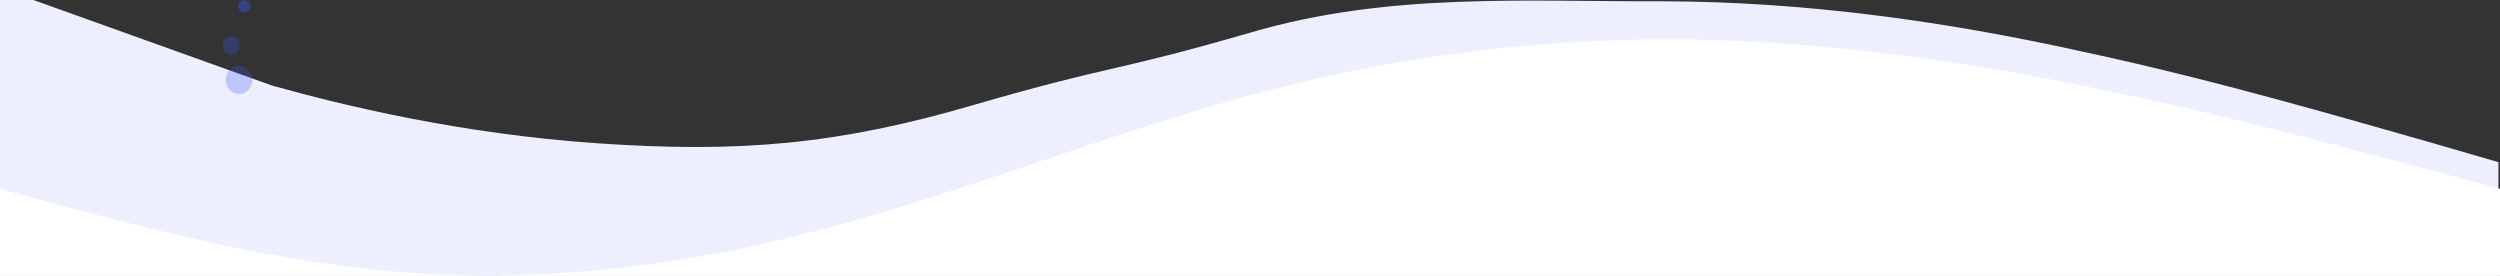
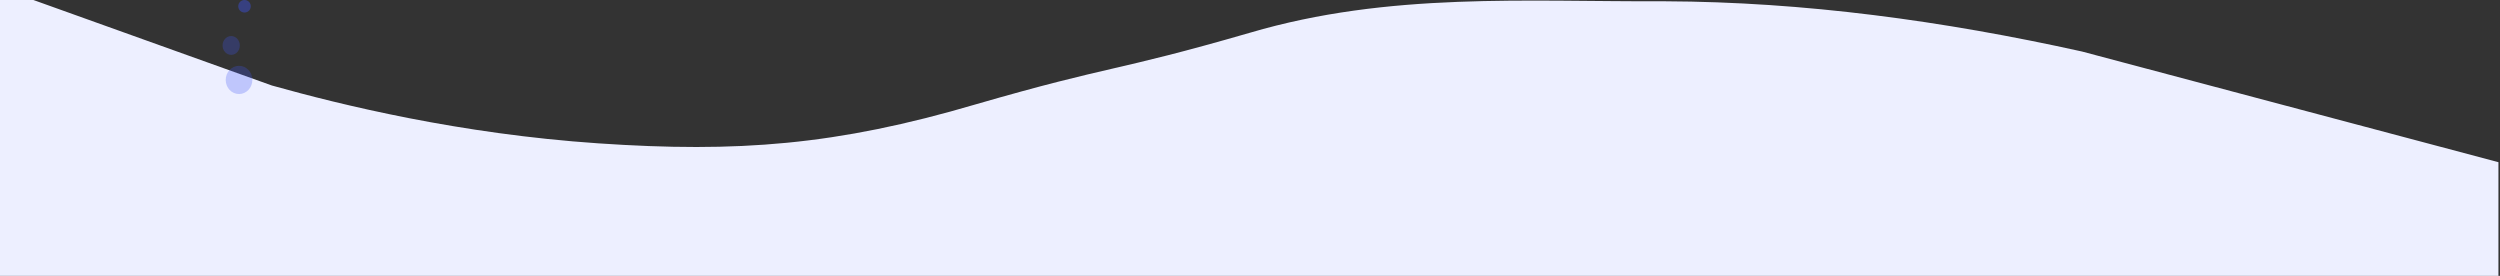
<svg xmlns="http://www.w3.org/2000/svg" width="1595px" height="176px" viewBox="0 0 1595 176" version="1.1">
  <rect x="0" y="0" width="1595" height="176" fill="#333333" stroke="none" />
  <title>Airboard</title>
  <desc>Created with Sketch.</desc>
  <g id="Airboard" stroke="none" stroke-width="1" fill="none" fill-rule="evenodd">
    <g id="waves_dubble__wave_bg" transform="translate(-1, -14)" fill-rule="nonzero">
      <g id="waves_dubble__wave_width_bg">
        <g id="bottom_bubble" transform="translate(0, 6)">
          <g id="Group-2" fill="#EDEFFF">
            <g id="Group">
              <g id="wave123">
-                 <path d="M0,0 L174.5,62.565 C218.806,74.96 294.209,93.446 382.82,99.463 C471.431,105.48 534.826,100.711 623.438,74.597 C712.049,48.965 709.889,54.509 798.5,28.876 C887.111,2.763 974.722,9.184 1063.333,8.823 C1151.944,9.184 1240.556,21.218 1329.167,40.834 C1417.778,59.727 1506.389,86.202 1550.694,98.597 L1595,111.473 L1595,227 L1550.694,227 C1506.389,227 1417.778,227 1329.167,227 C1240.556,227 1151.944,227 1063.333,227 C974.722,227 886.111,227 797.5,227 C708.889,227 620.278,227 531.667,227 C443.056,227 354.444,227 265.833,227 C177.222,227 88.611,227 44.306,227 L0,227 L0,0 Z" id="Path" />
+                 <path d="M0,0 L174.5,62.565 C218.806,74.96 294.209,93.446 382.82,99.463 C471.431,105.48 534.826,100.711 623.438,74.597 C712.049,48.965 709.889,54.509 798.5,28.876 C887.111,2.763 974.722,9.184 1063.333,8.823 C1151.944,9.184 1240.556,21.218 1329.167,40.834 L1595,111.473 L1595,227 L1550.694,227 C1506.389,227 1417.778,227 1329.167,227 C1240.556,227 1151.944,227 1063.333,227 C974.722,227 886.111,227 797.5,227 C708.889,227 620.278,227 531.667,227 C443.056,227 354.444,227 265.833,227 C177.222,227 88.611,227 44.306,227 L0,227 L0,0 Z" id="Path" />
              </g>
            </g>
          </g>
          <g id="Group" transform="translate(1, 33)" fill="#FFFFFF">
            <g id="wave123">
-               <path d="M0,95.51 L44.306,107.49 C88.611,119.023 177.222,143.656 265.833,149.255 C354.444,154.853 443.056,143.656 531.667,119.359 C620.278,95.51 708.889,59.68 797.5,35.83 C886.111,11.533 974.722,0.336 1063.333,0 C1151.944,0.336 1240.556,11.533 1329.167,29.784 C1417.778,47.363 1506.389,71.996 1550.694,83.529 L1595,95.51 L1595,203 L1550.694,203 C1506.389,203 1417.778,203 1329.167,203 C1240.556,203 1151.944,203 1063.333,203 C974.722,203 886.111,203 797.5,203 C708.889,203 620.278,203 531.667,203 C443.056,203 354.444,203 265.833,203 C177.222,203 88.611,203 44.306,203 L0,203 L0,95.51 Z" id="Path" />
-             </g>
+               </g>
          </g>
          <g id="Group-13-Copy-3" opacity="0.267" transform="translate(152.5, 49.5) scale(-1, 1) translate(-152.5, -49.5) translate(143, 31)" fill="#4056F4">
            <ellipse id="Oval" cx="8.5" cy="28" rx="8.5" ry="9" />
            <ellipse id="Oval-Copy-2" cx="13.5" cy="6" rx="5.5" ry="6" />
          </g>
        </g>
      </g>
      <circle id="Oval-Copy-3" fill="#4056F4" opacity="0.403" transform="translate(157, 18) scale(-1, 1) translate(-157, -18) " cx="157" cy="18" r="4" />
    </g>
  </g>
</svg>